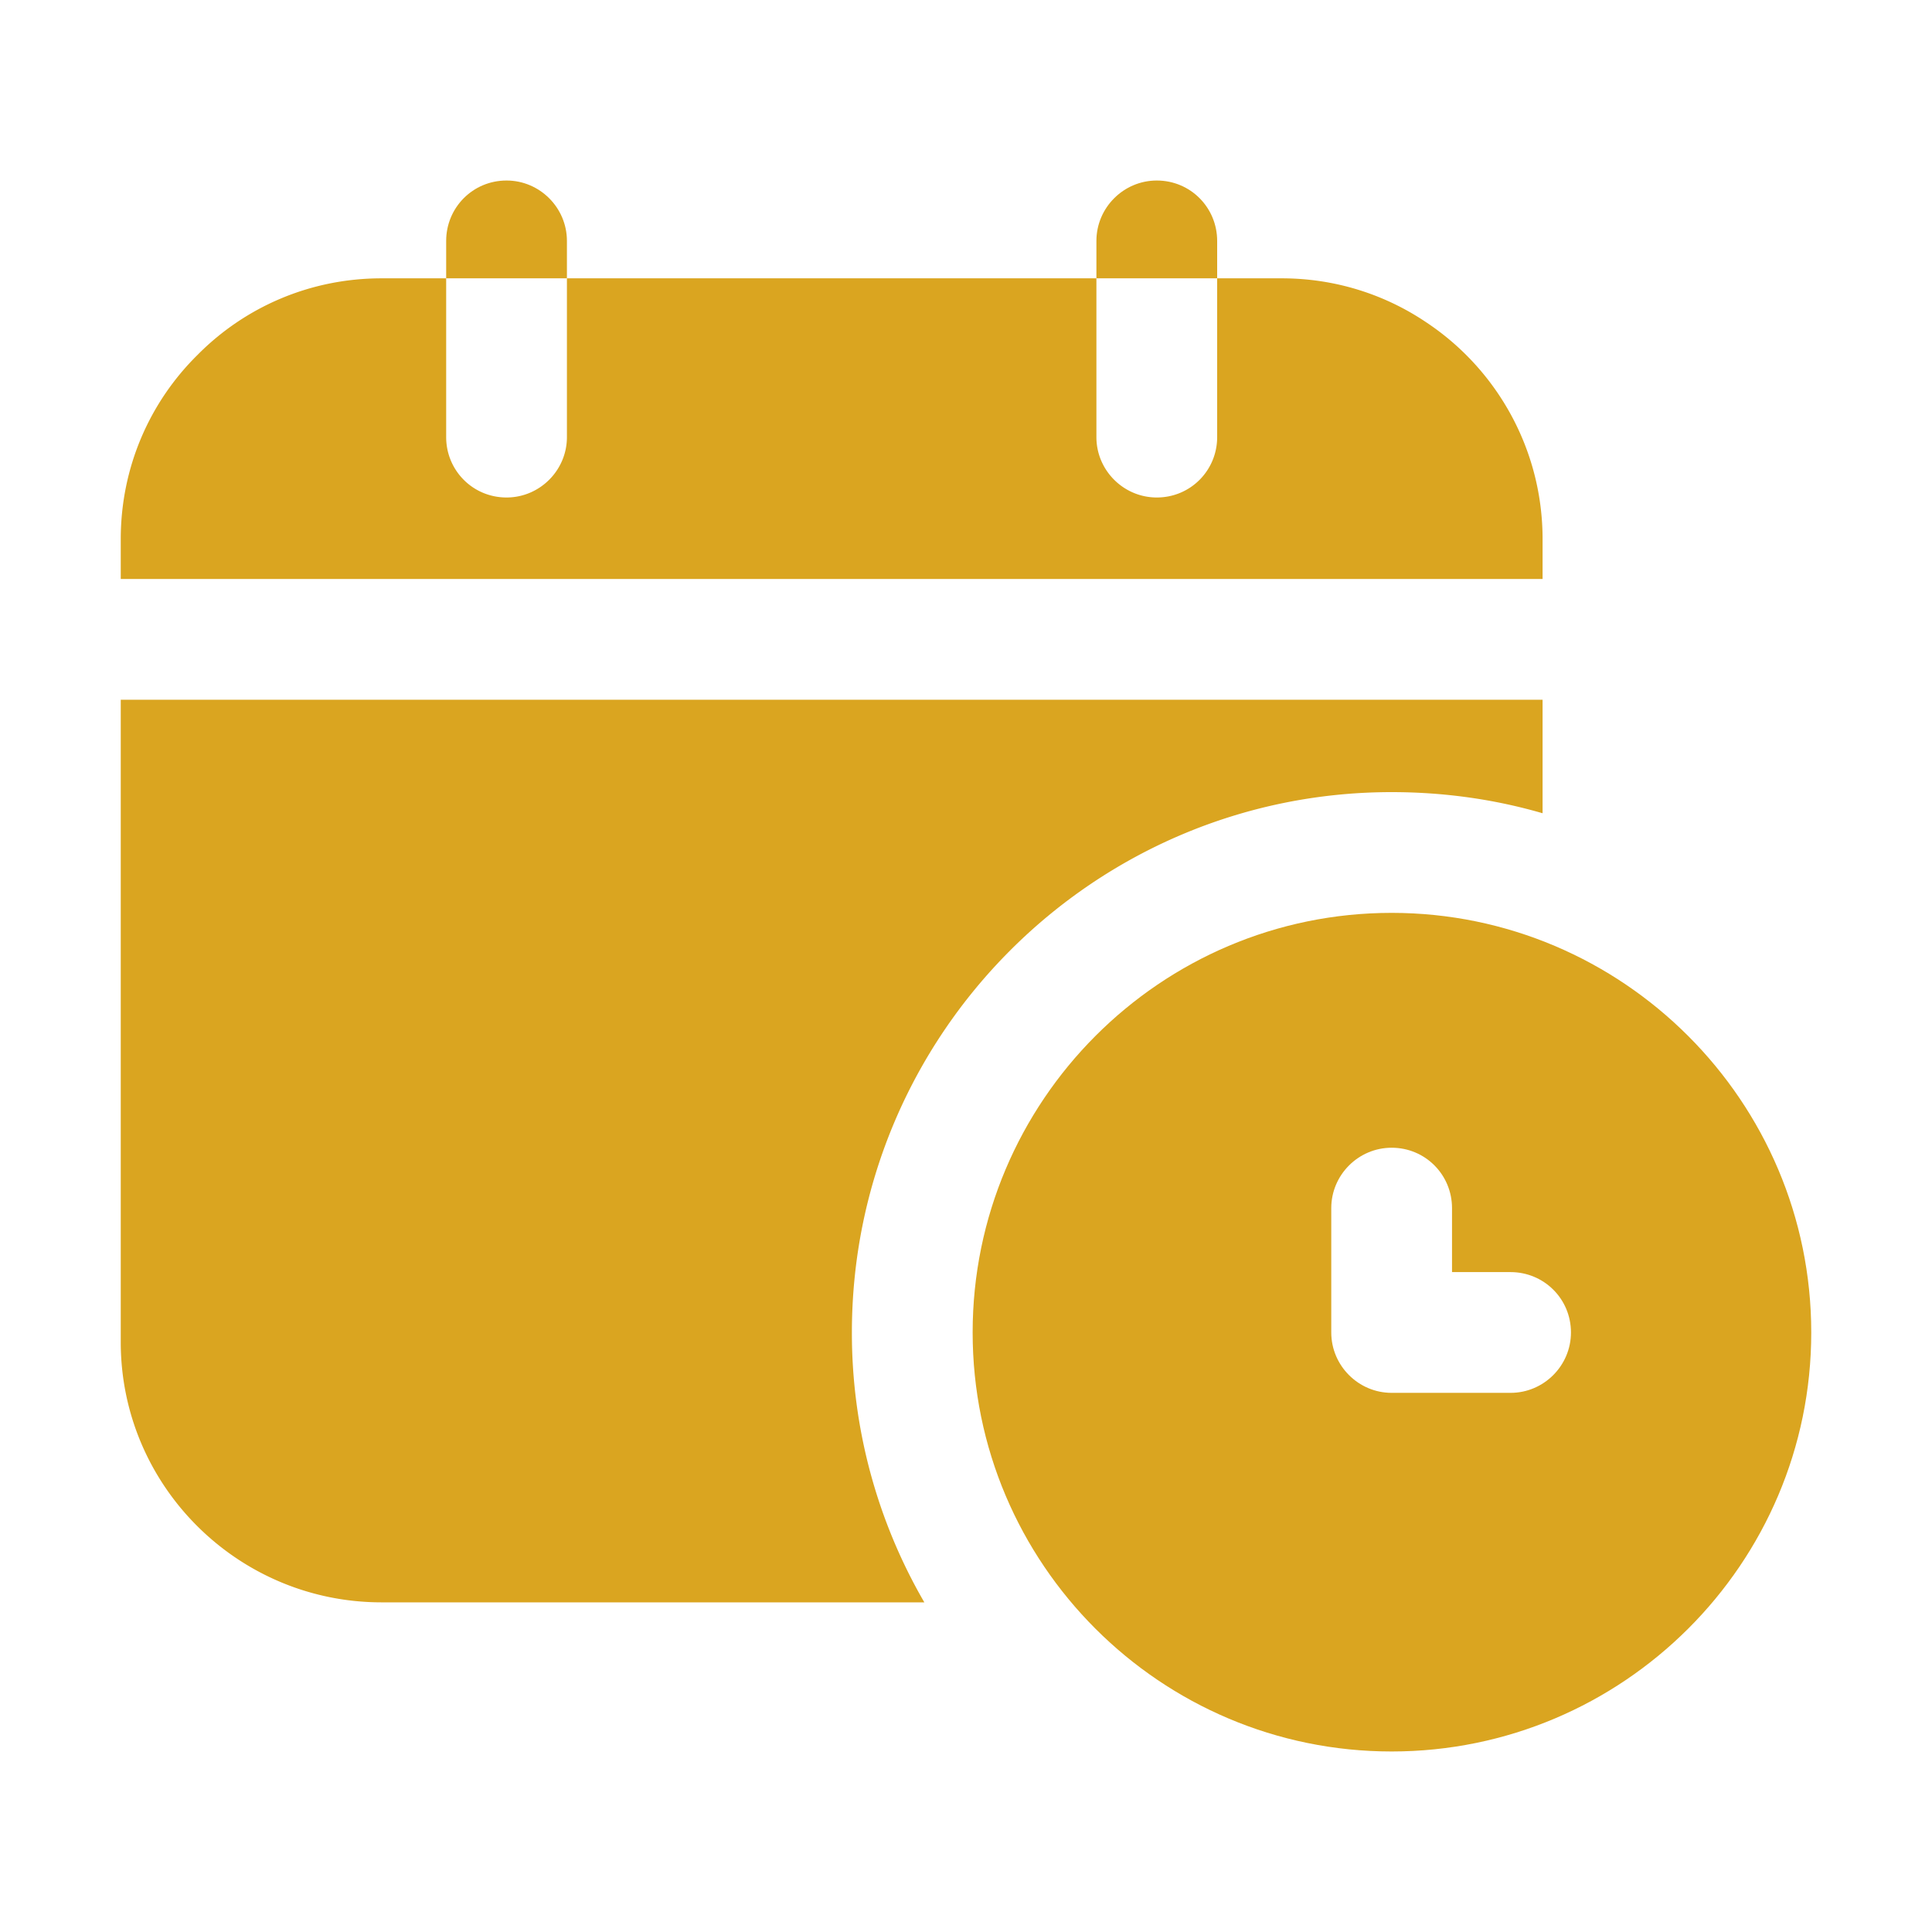
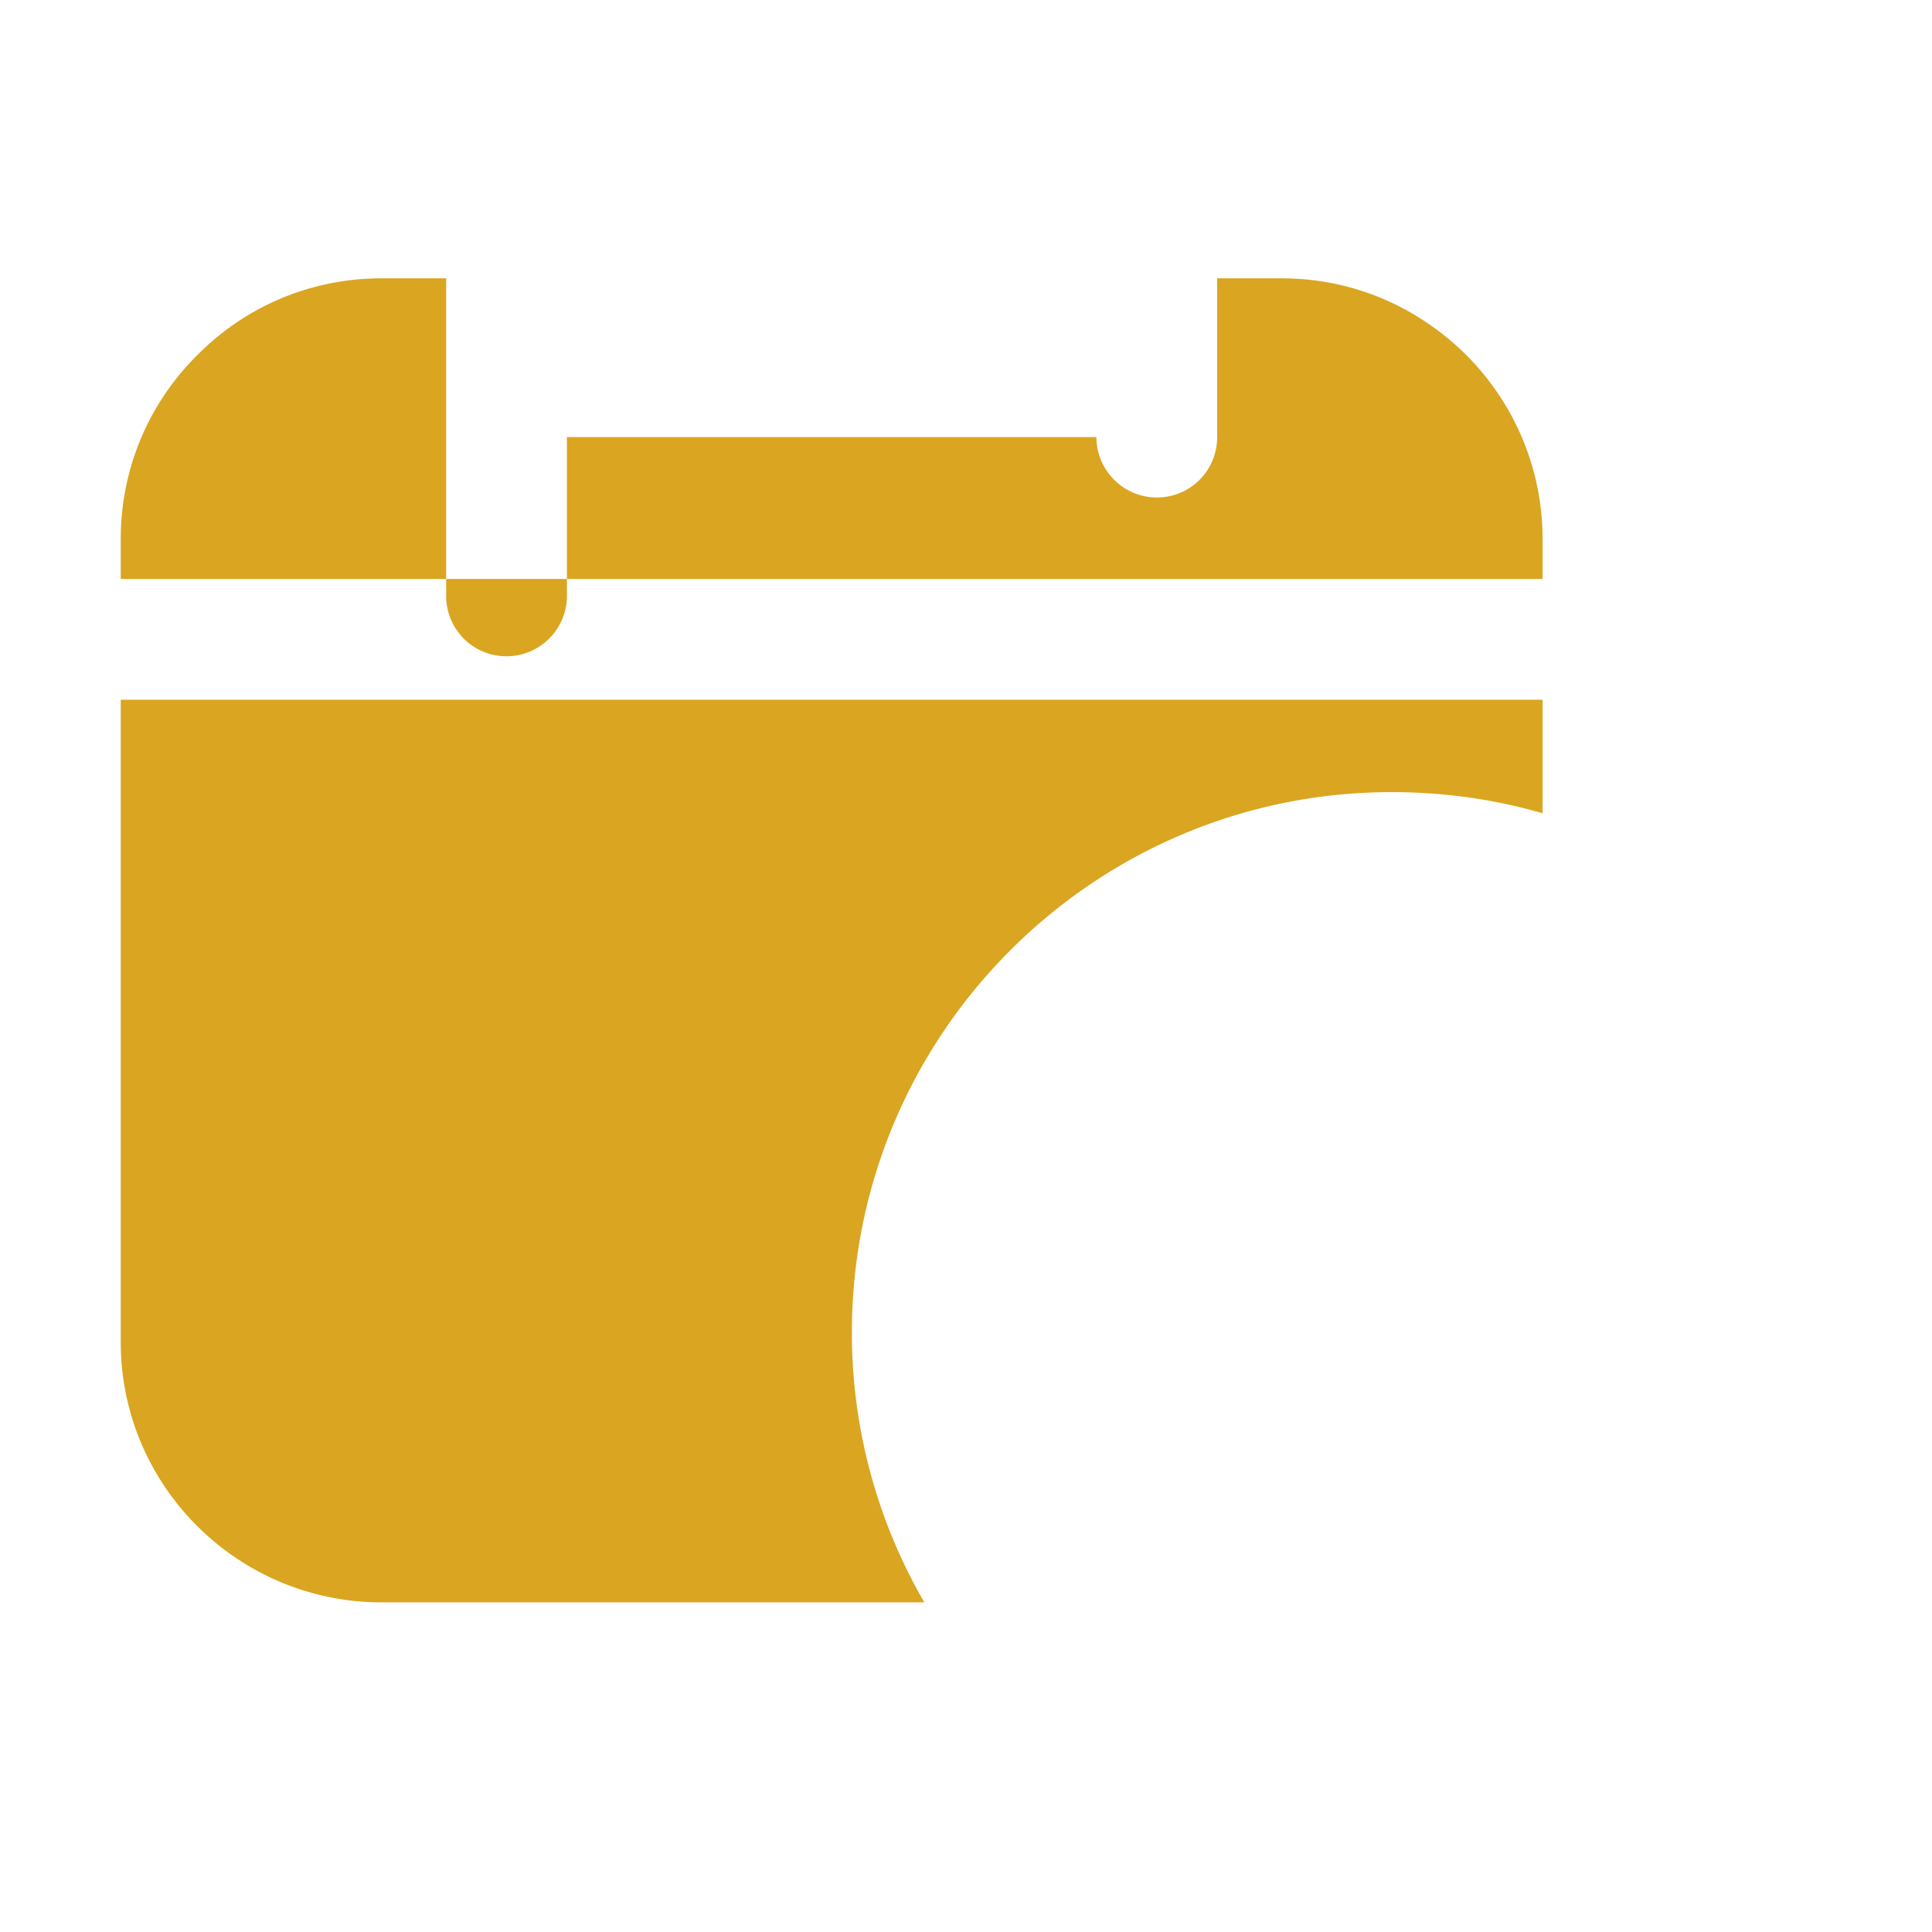
<svg xmlns="http://www.w3.org/2000/svg" version="1.1" width="512" height="512" x="0" y="0" viewBox="0 0 32 32" style="enable-background:new 0 0 512 512" xml:space="preserve" class="">
  <g>
-     <path d="M25.55 8.93c0-1.49-.76-2.81-1.91-3.58-.69-.47-1.52-.74-2.41-.74h-1.07v2.63c0 .55-.44 1-1 1-.55 0-1-.45-1-1V4.61H9.39v2.63c0 .55-.45 1-1 1-.56 0-1-.45-1-1V4.61H6.32c-1.19 0-2.27.48-3.05 1.27C2.48 6.66 2 7.74 2 8.93v.66h23.55zM6.32 26.54h8.99a8.89 8.89 0 0 1-1.2-4.47c0-4.94 4.01-8.95 8.94-8.95.87 0 1.71.12 2.5.35v-1.88H2v10.64c0 2.38 1.94 4.31 4.32 4.31z" fill="#daa520" opacity="1" data-original="#000000" class="" />
-     <path d="M9.39 3.99c0-.55-.45-1-1-1-.56 0-1 .45-1 1v.62h2zM20.16 3.99c0-.55-.44-1-1-1-.55 0-1 .45-1 1v.62h2zM23.05 15.12c-3.83 0-6.94 3.12-6.94 6.95s3.11 6.94 6.94 6.94S30 25.9 30 22.07s-3.12-6.95-6.95-6.95zm1.97 7.95h-1.97c-.55 0-1-.45-1-1v-2.06c0-.55.45-1 1-1 .56 0 1 .45 1 1v1.06h.97c.55 0 1 .44 1 1 0 .55-.45 1-1 1z" fill="#daa520" opacity="1" data-original="#000000" class="" />
+     <path d="M25.55 8.93c0-1.49-.76-2.81-1.91-3.58-.69-.47-1.52-.74-2.41-.74h-1.07v2.63c0 .55-.44 1-1 1-.55 0-1-.45-1-1H9.39v2.63c0 .55-.45 1-1 1-.56 0-1-.45-1-1V4.61H6.32c-1.19 0-2.27.48-3.05 1.27C2.48 6.66 2 7.74 2 8.93v.66h23.55zM6.32 26.54h8.99a8.89 8.89 0 0 1-1.2-4.47c0-4.94 4.01-8.95 8.94-8.95.87 0 1.71.12 2.5.35v-1.88H2v10.64c0 2.38 1.94 4.31 4.32 4.31z" fill="#daa520" opacity="1" data-original="#000000" class="" />
  </g>
</svg>